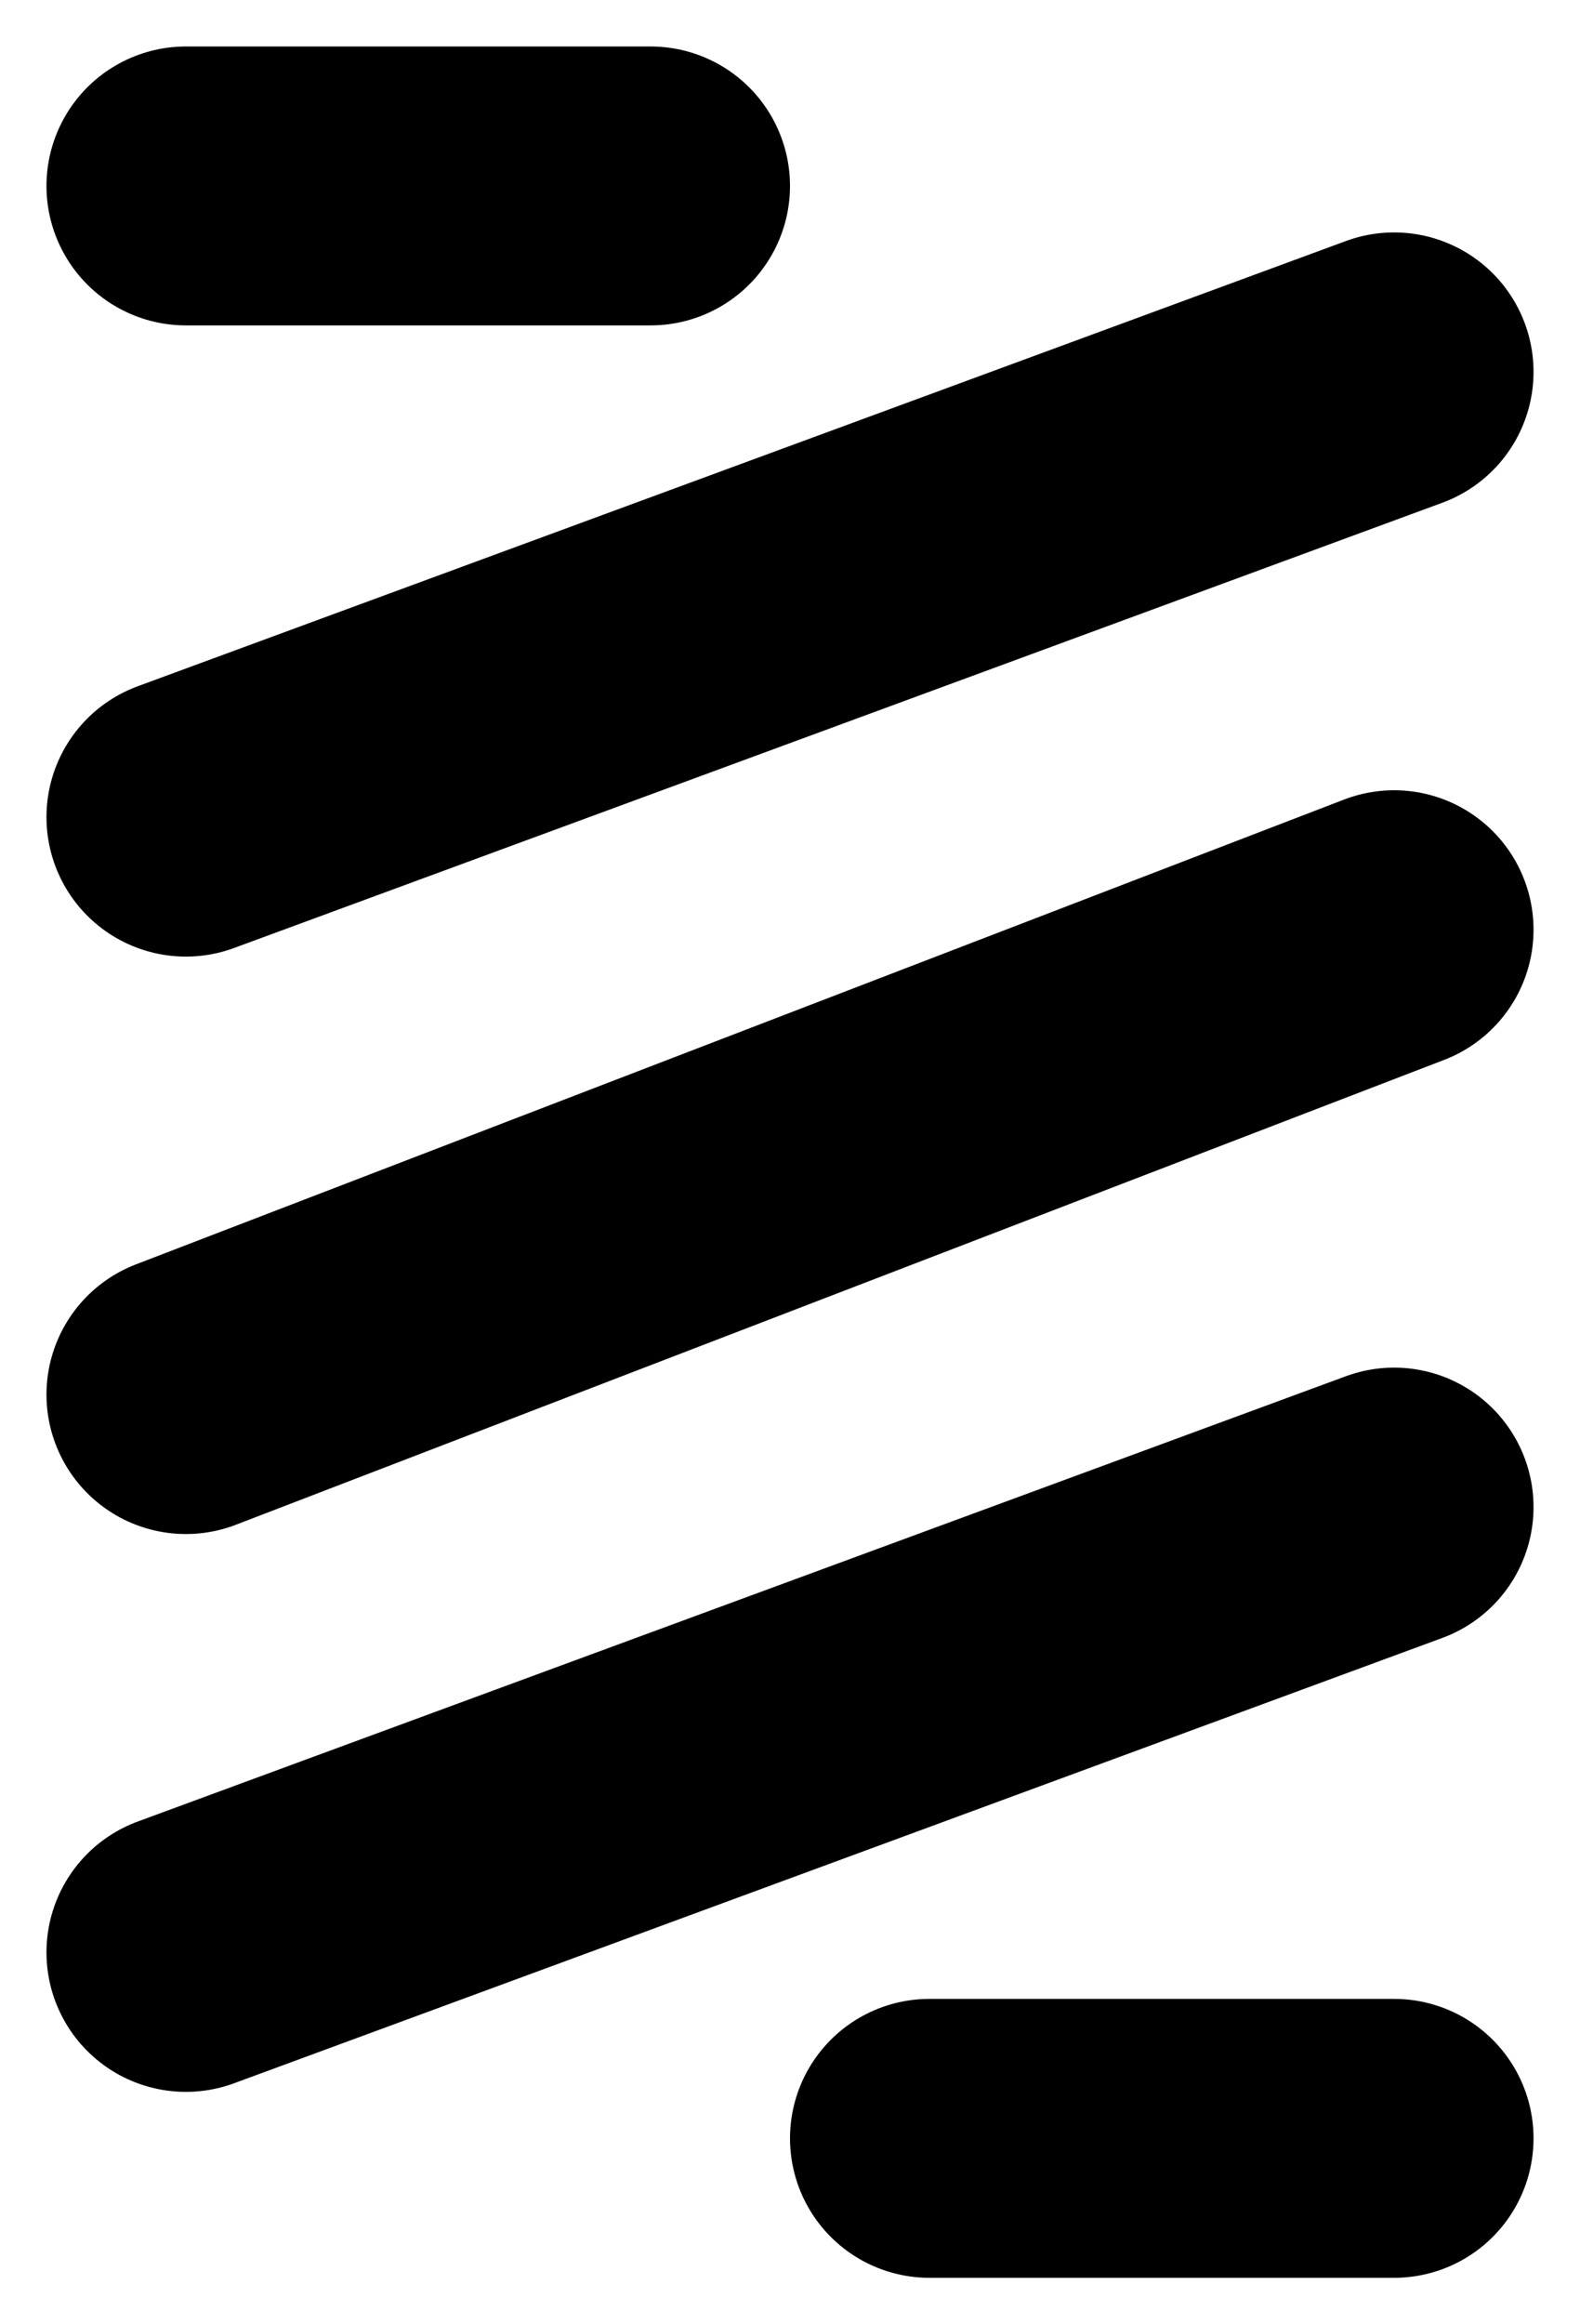
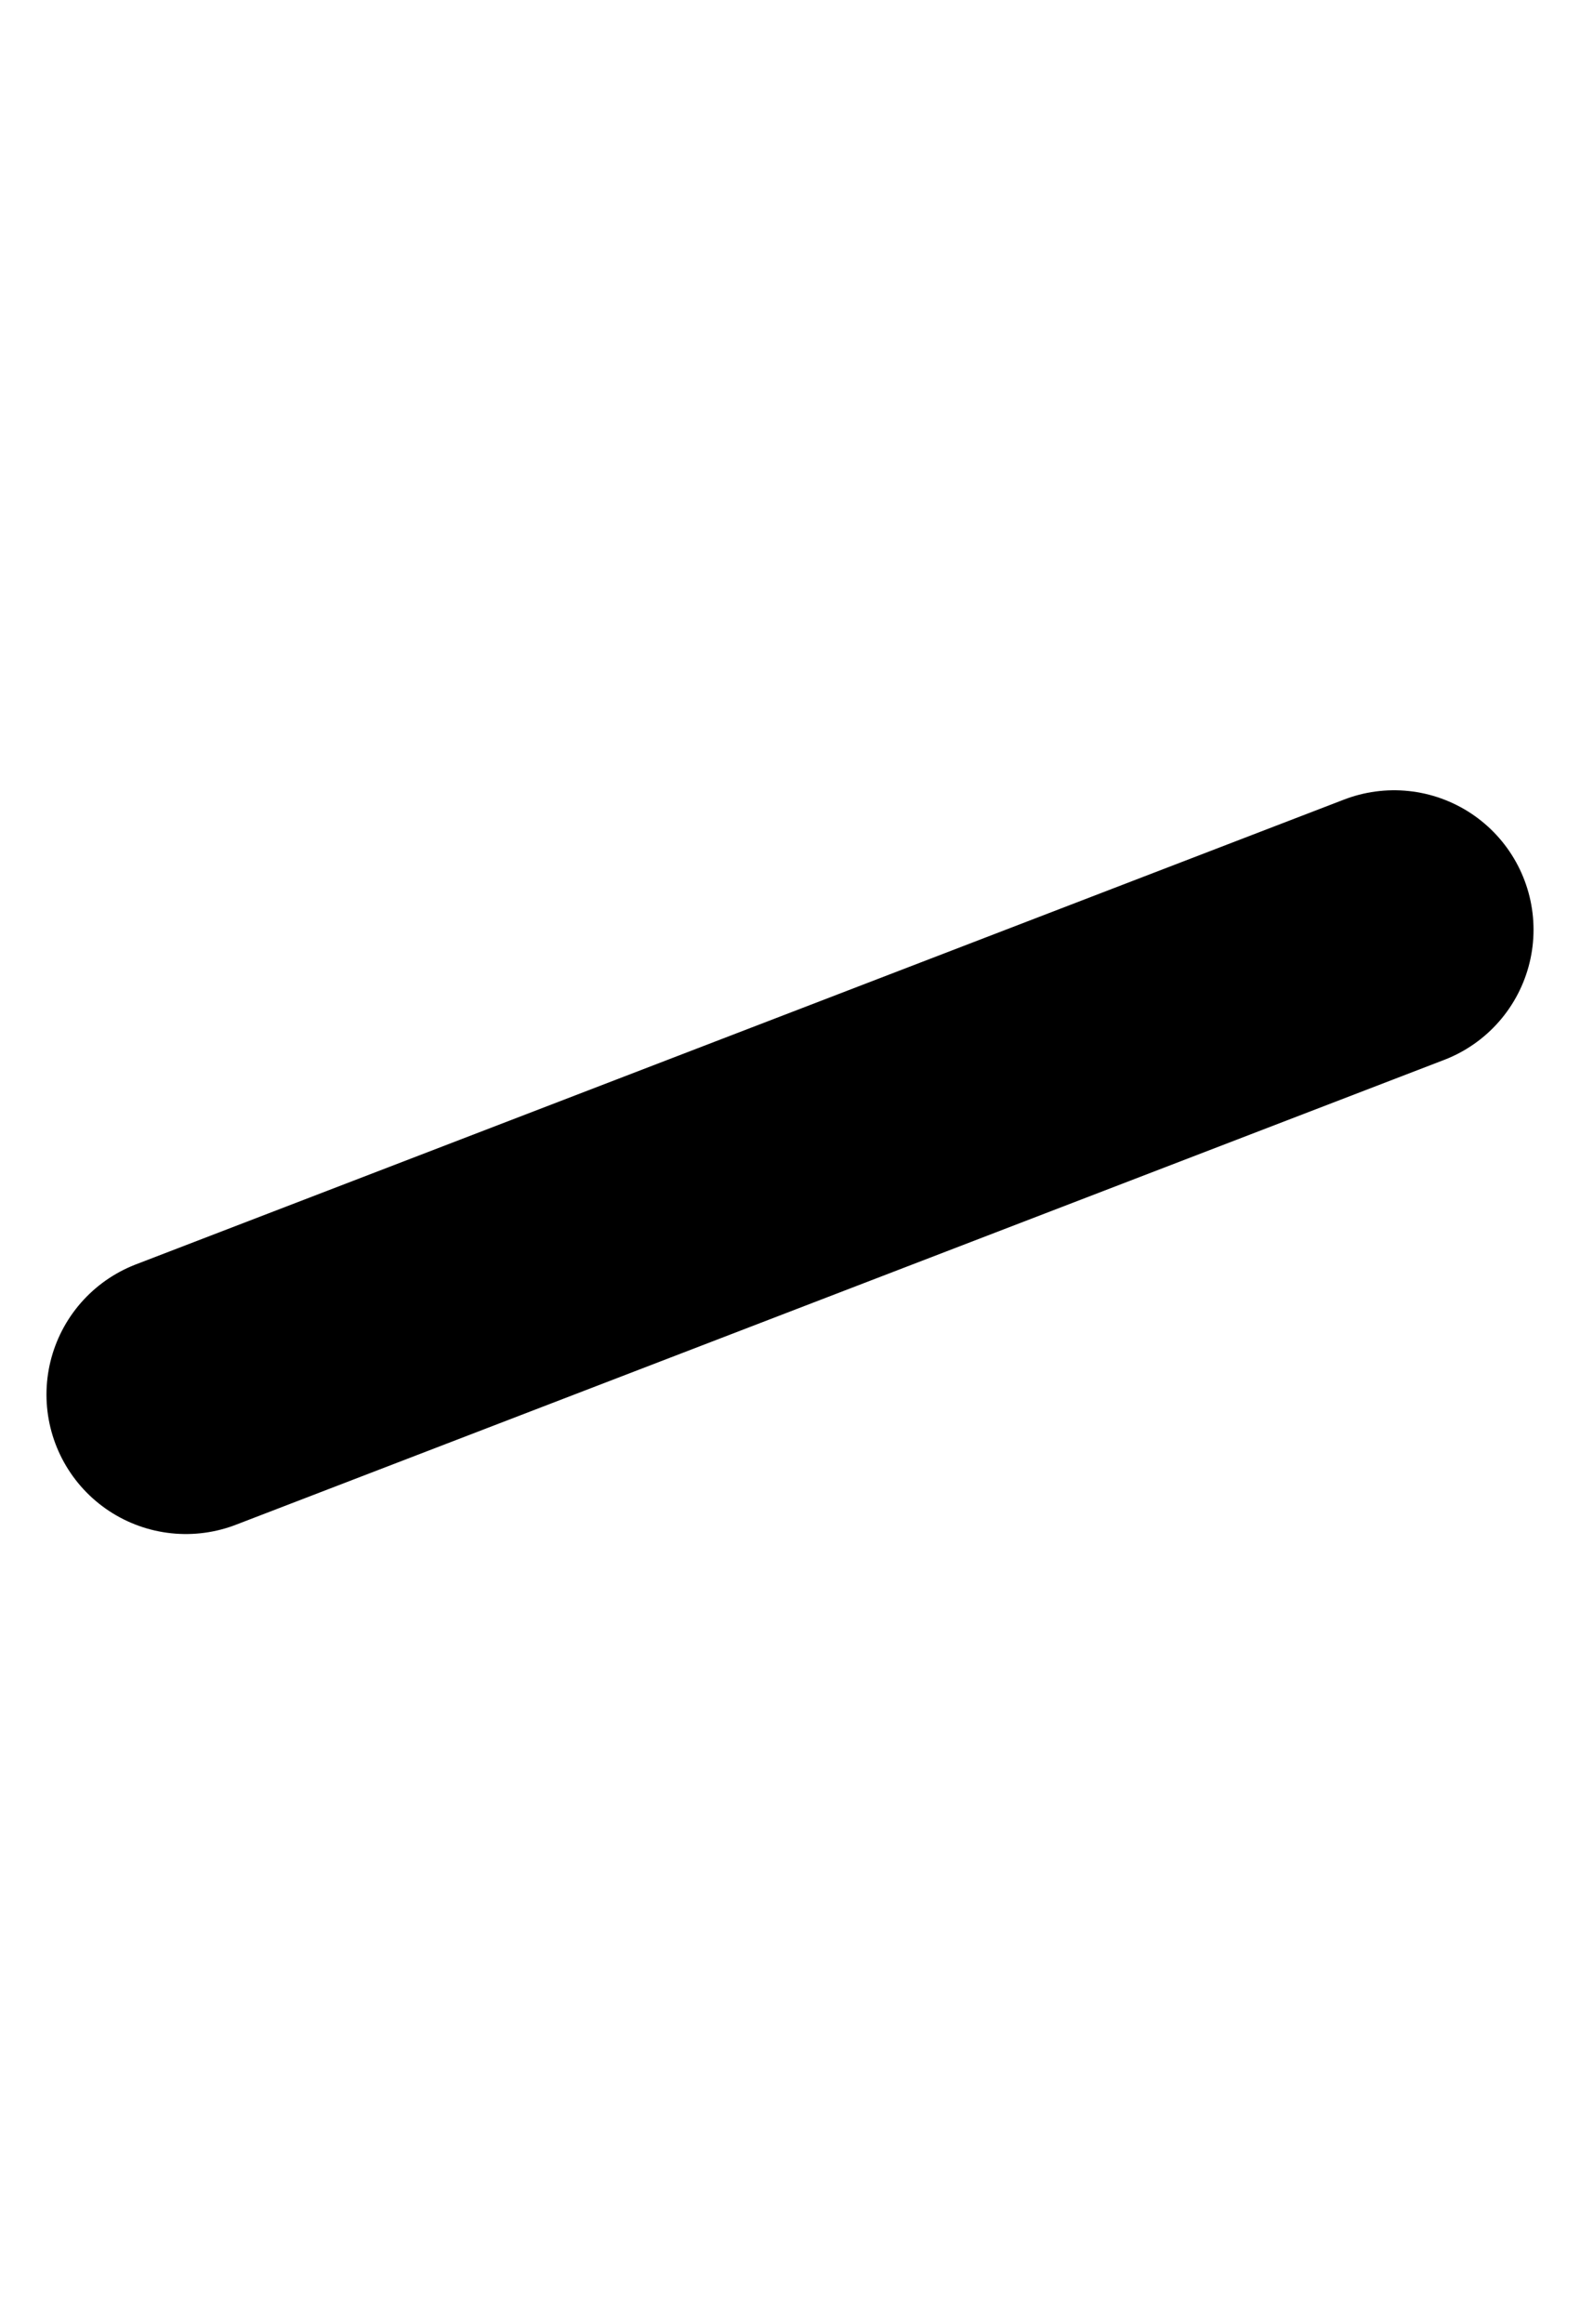
<svg xmlns="http://www.w3.org/2000/svg" width="17" height="25" viewBox="0 0 17 25" fill="none">
-   <path d="M2 2H7M15 4L2 8.789M15 16.21L2 21M15 23H10" stroke="black" stroke-width="3" stroke-linecap="round" stroke-linejoin="round" />
  <path d="M15 10L2 15" stroke="black" stroke-width="3" stroke-linecap="round" stroke-linejoin="bevel" />
</svg>